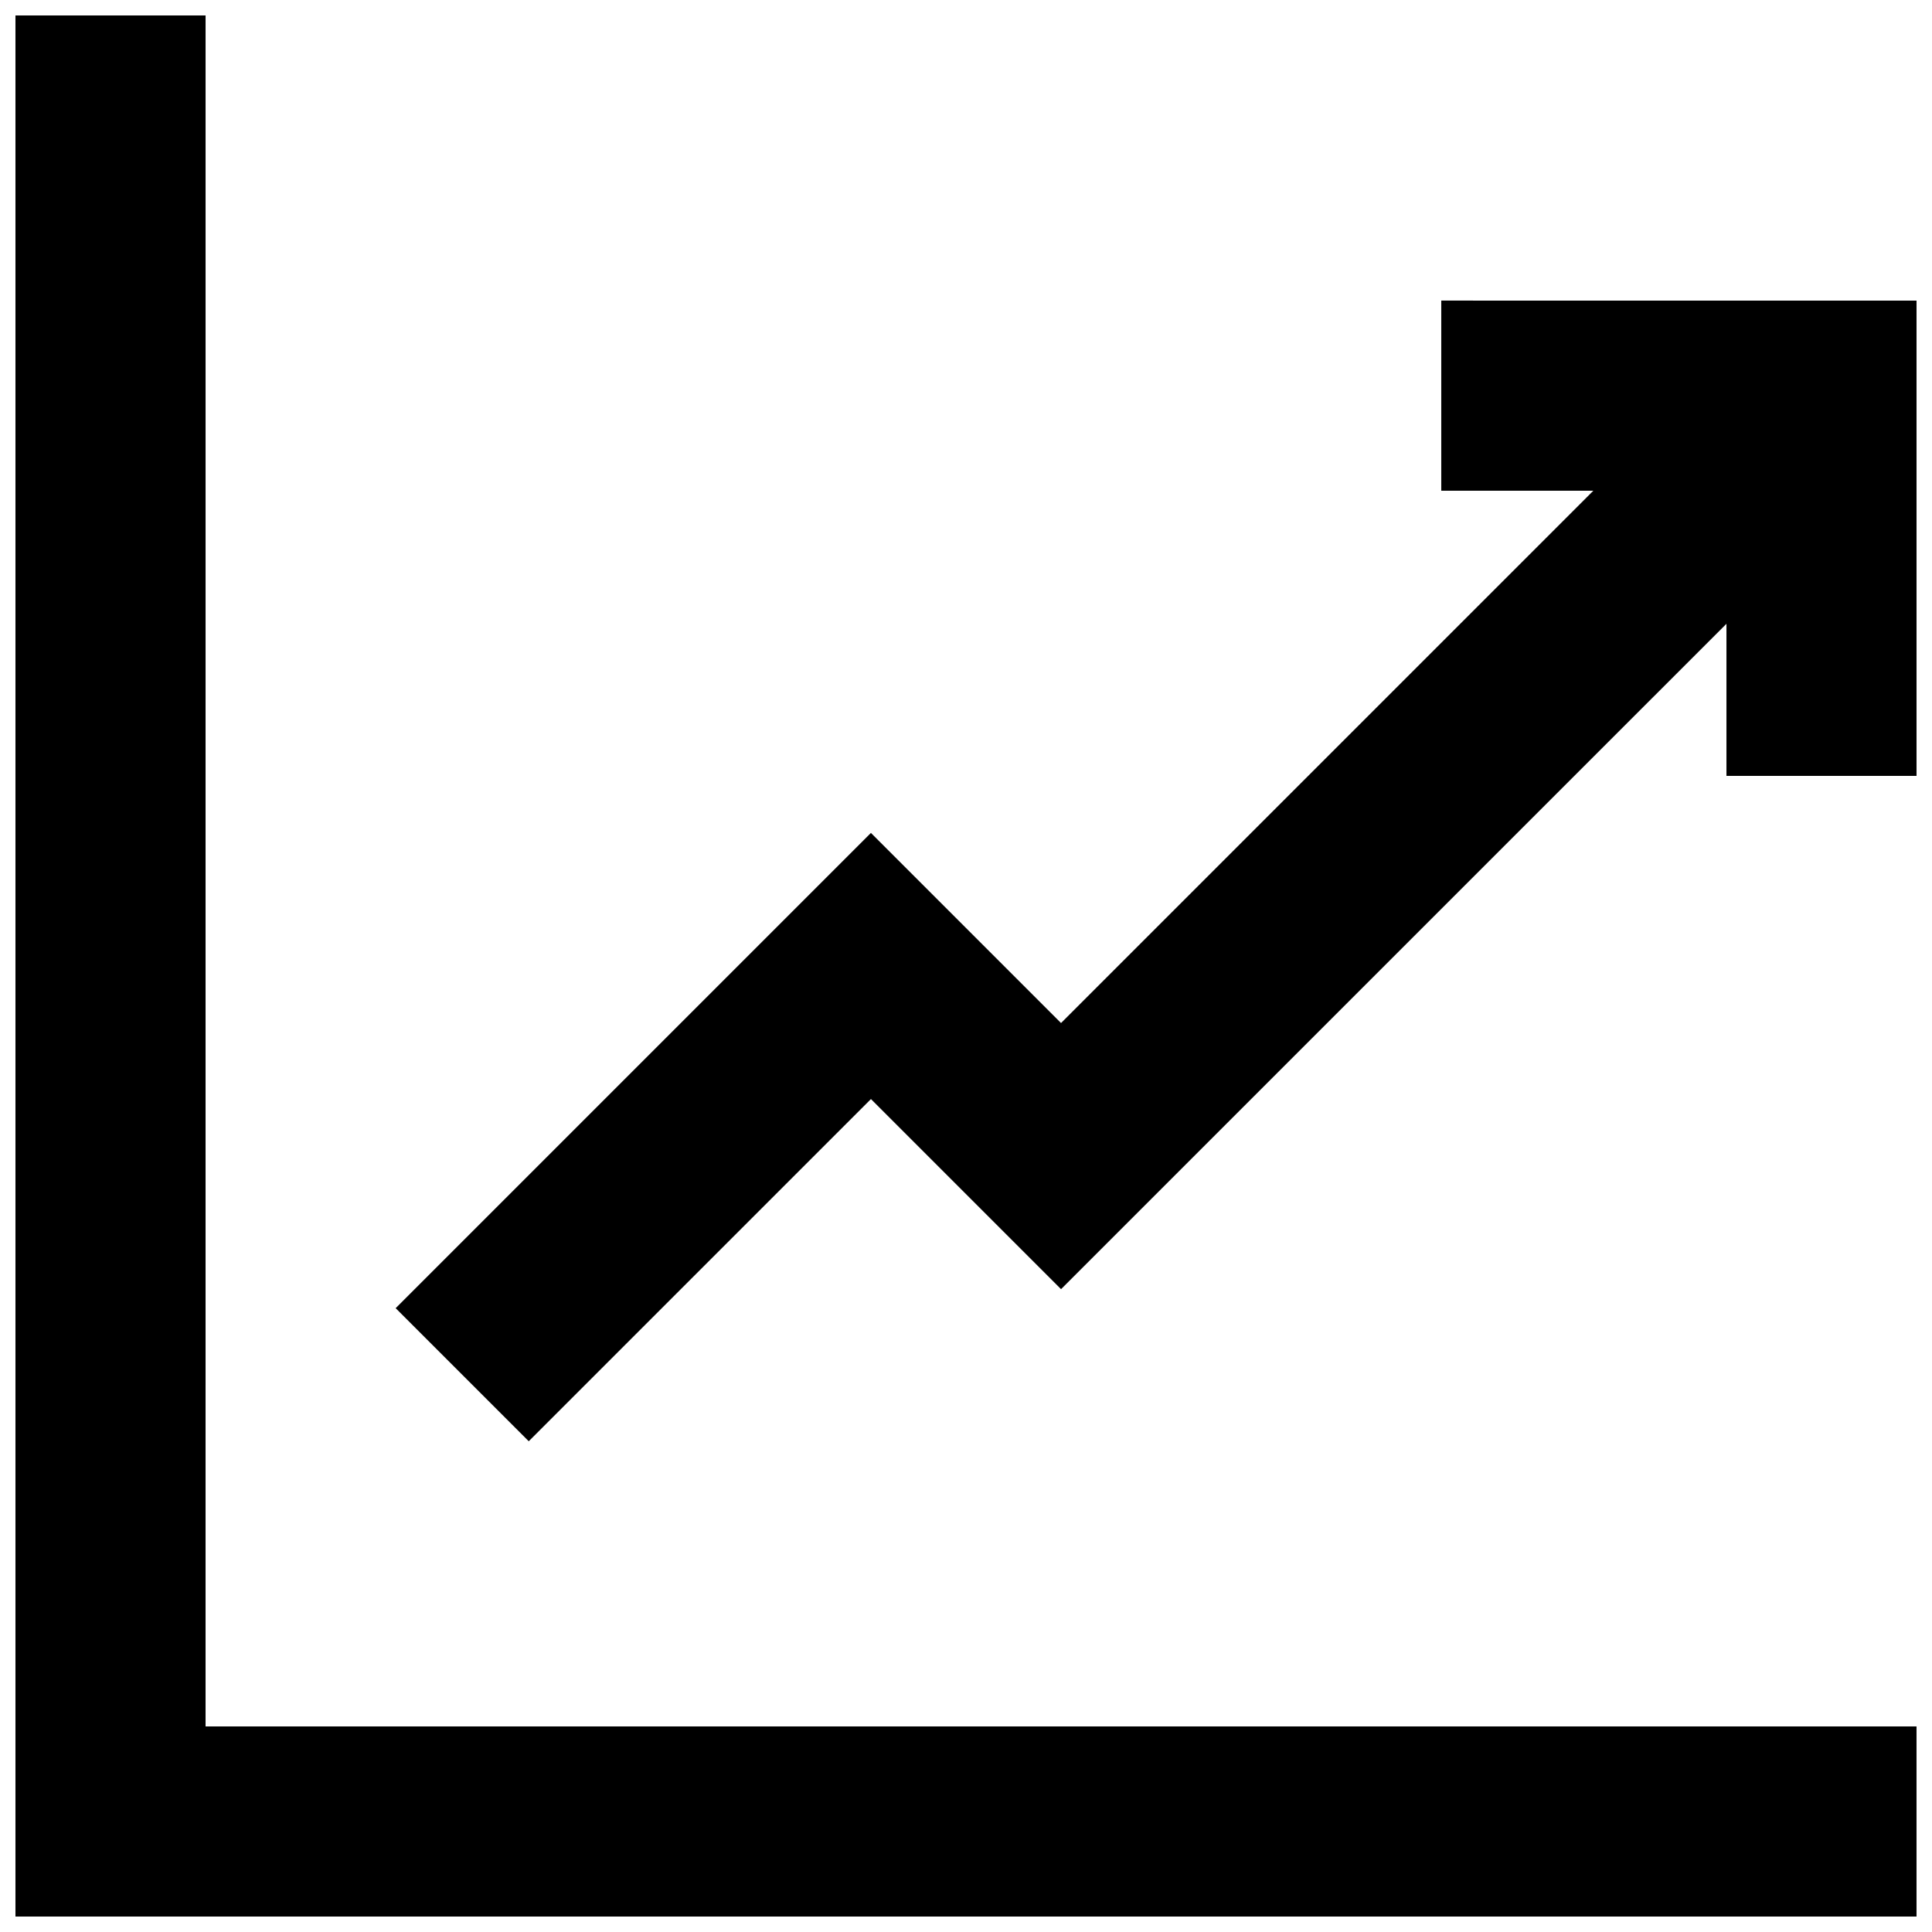
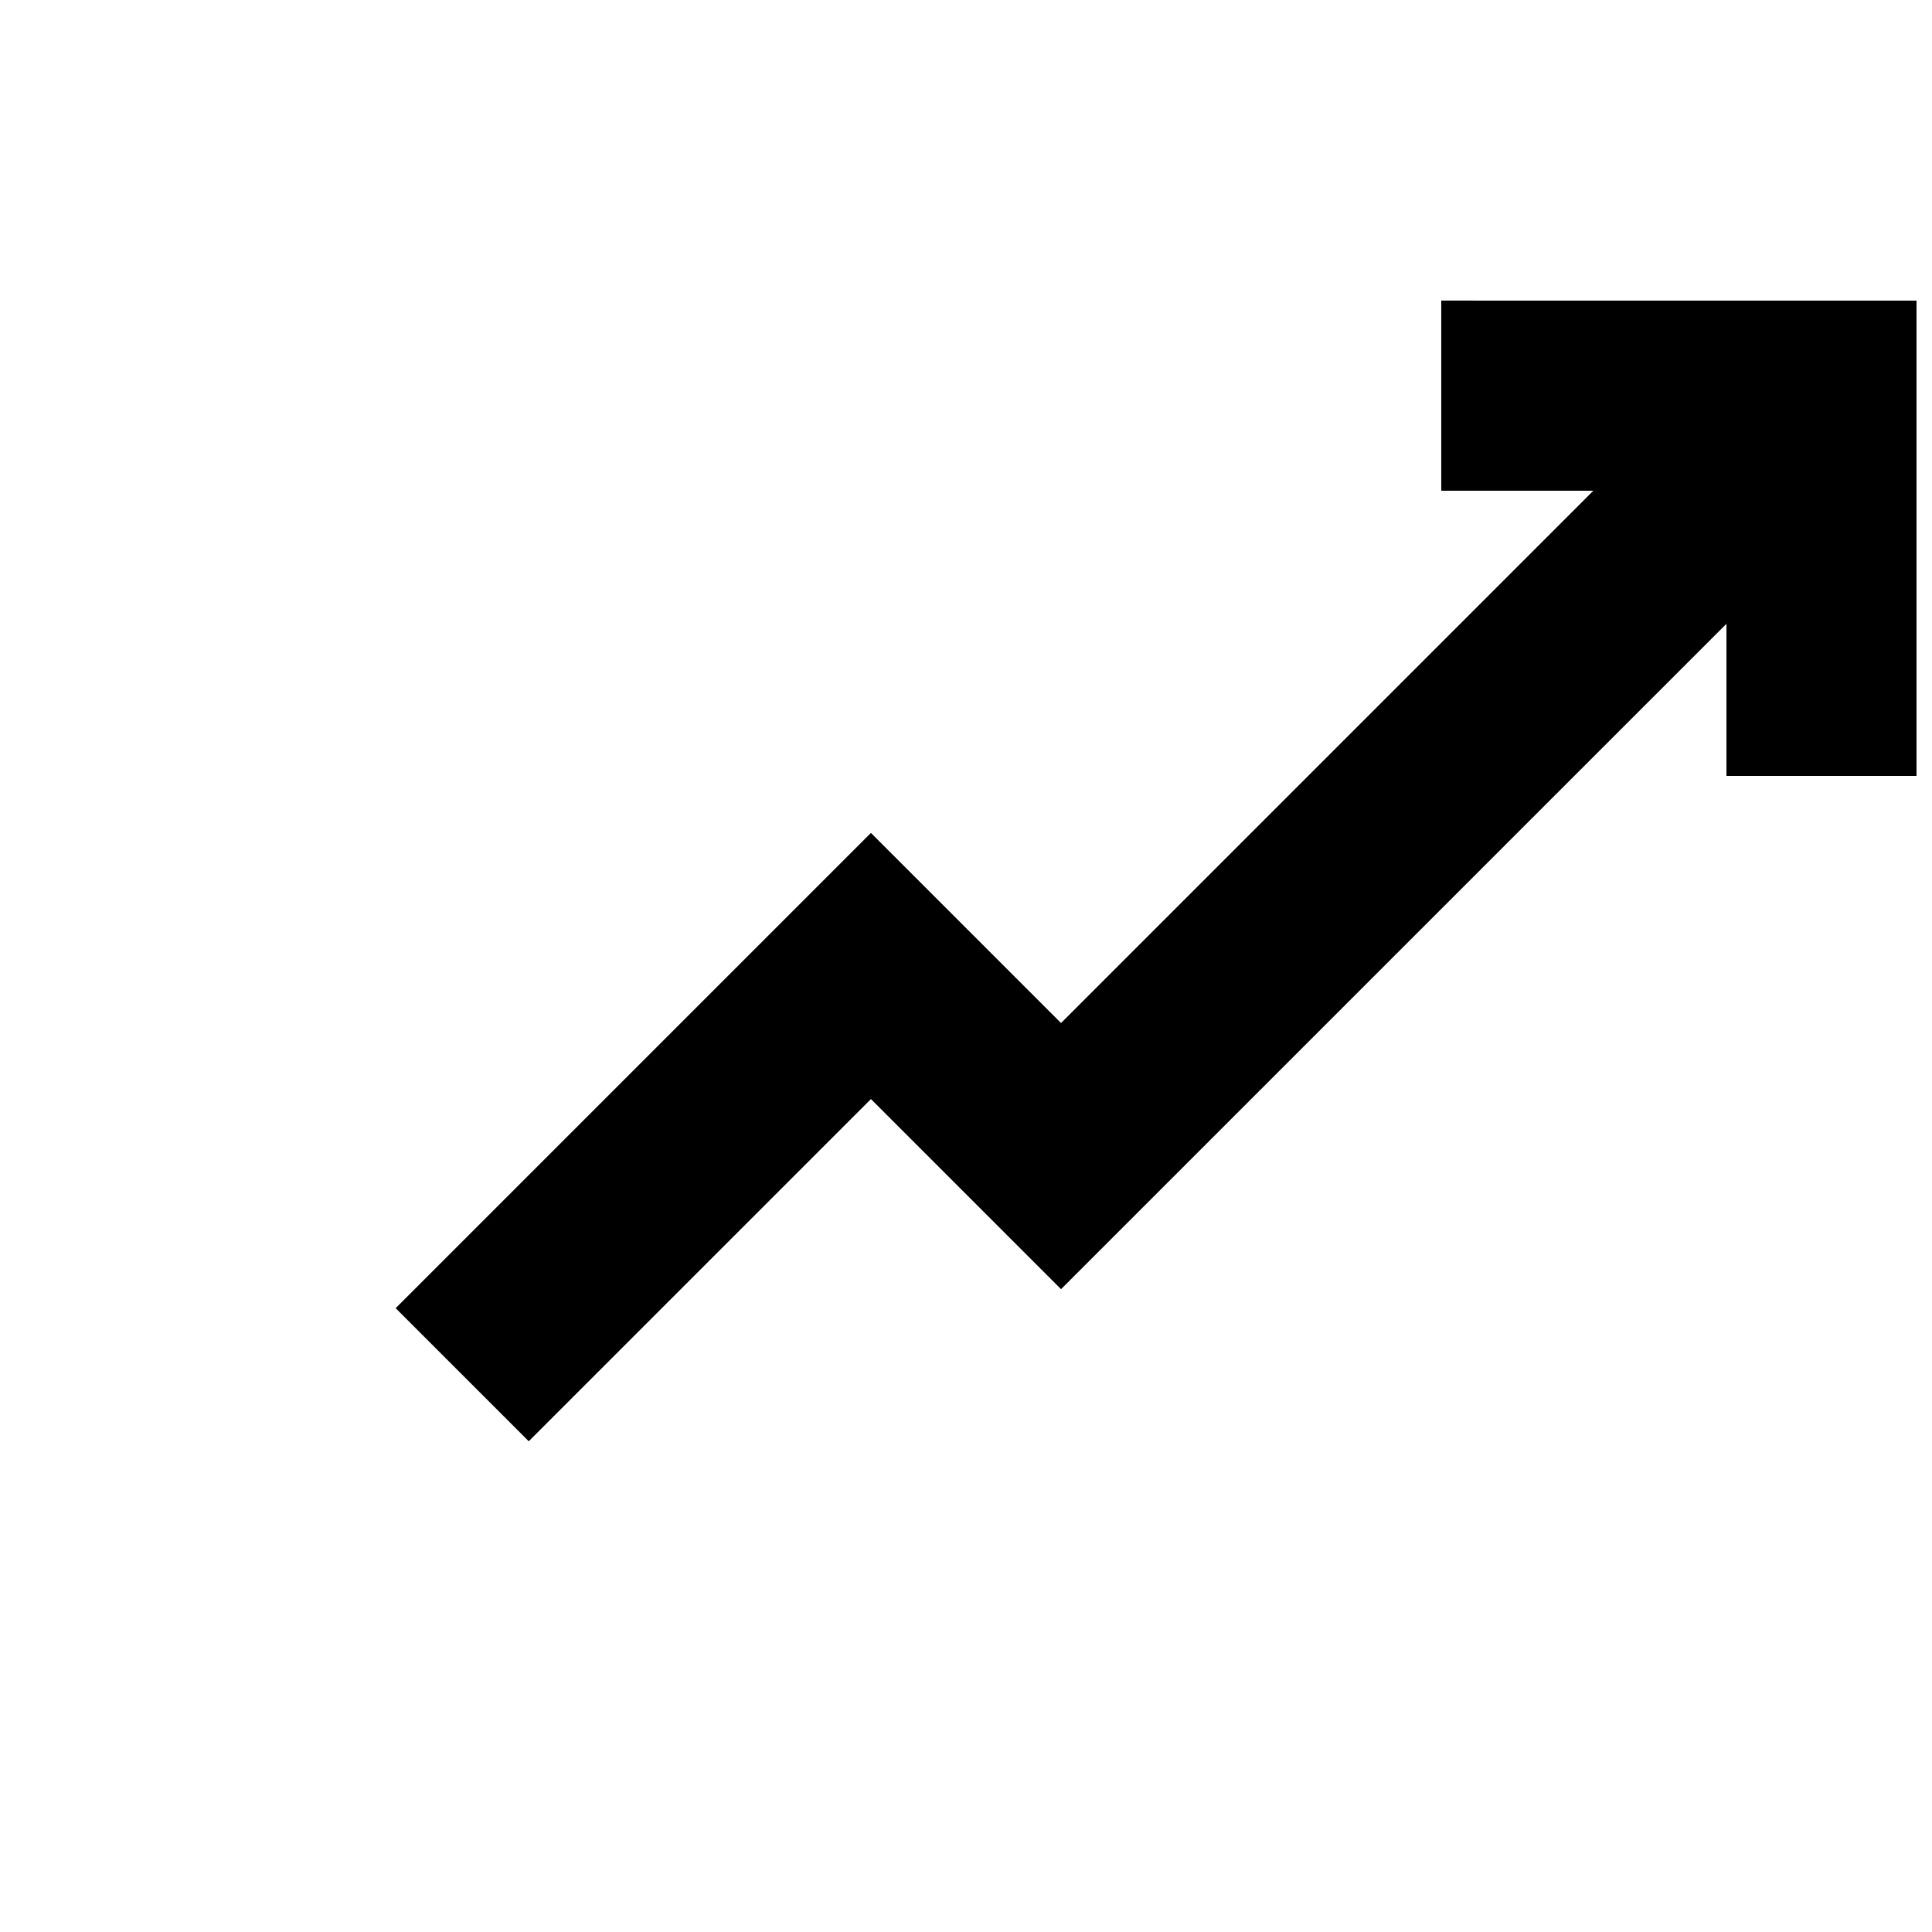
<svg xmlns="http://www.w3.org/2000/svg" width="800px" height="800px" version="1.1" viewBox="144 144 512 512">
  <defs>
    <clipPath id="b">
      <path d="m148.09 148.09h503.81v503.81h-503.81z" />
    </clipPath>
    <clipPath id="a">
      <path d="m248 223h403.9v303h-403.9z" />
    </clipPath>
  </defs>
  <g>
    <g clip-path="url(#b)">
-       <path d="m198.48 148.09h-50.383v503.81h503.81v-50.379h-453.43z" />
-     </g>
+       </g>
    <g clip-path="url(#a)">
      <path d="m525.95 223.66v50.383h40.305l-141.07 141.07-50.379-50.383-125.95 125.95 35.266 35.266 90.688-90.684 50.379 50.379 176.34-176.33v40.305h50.379v-125.95z" />
    </g>
  </g>
</svg>